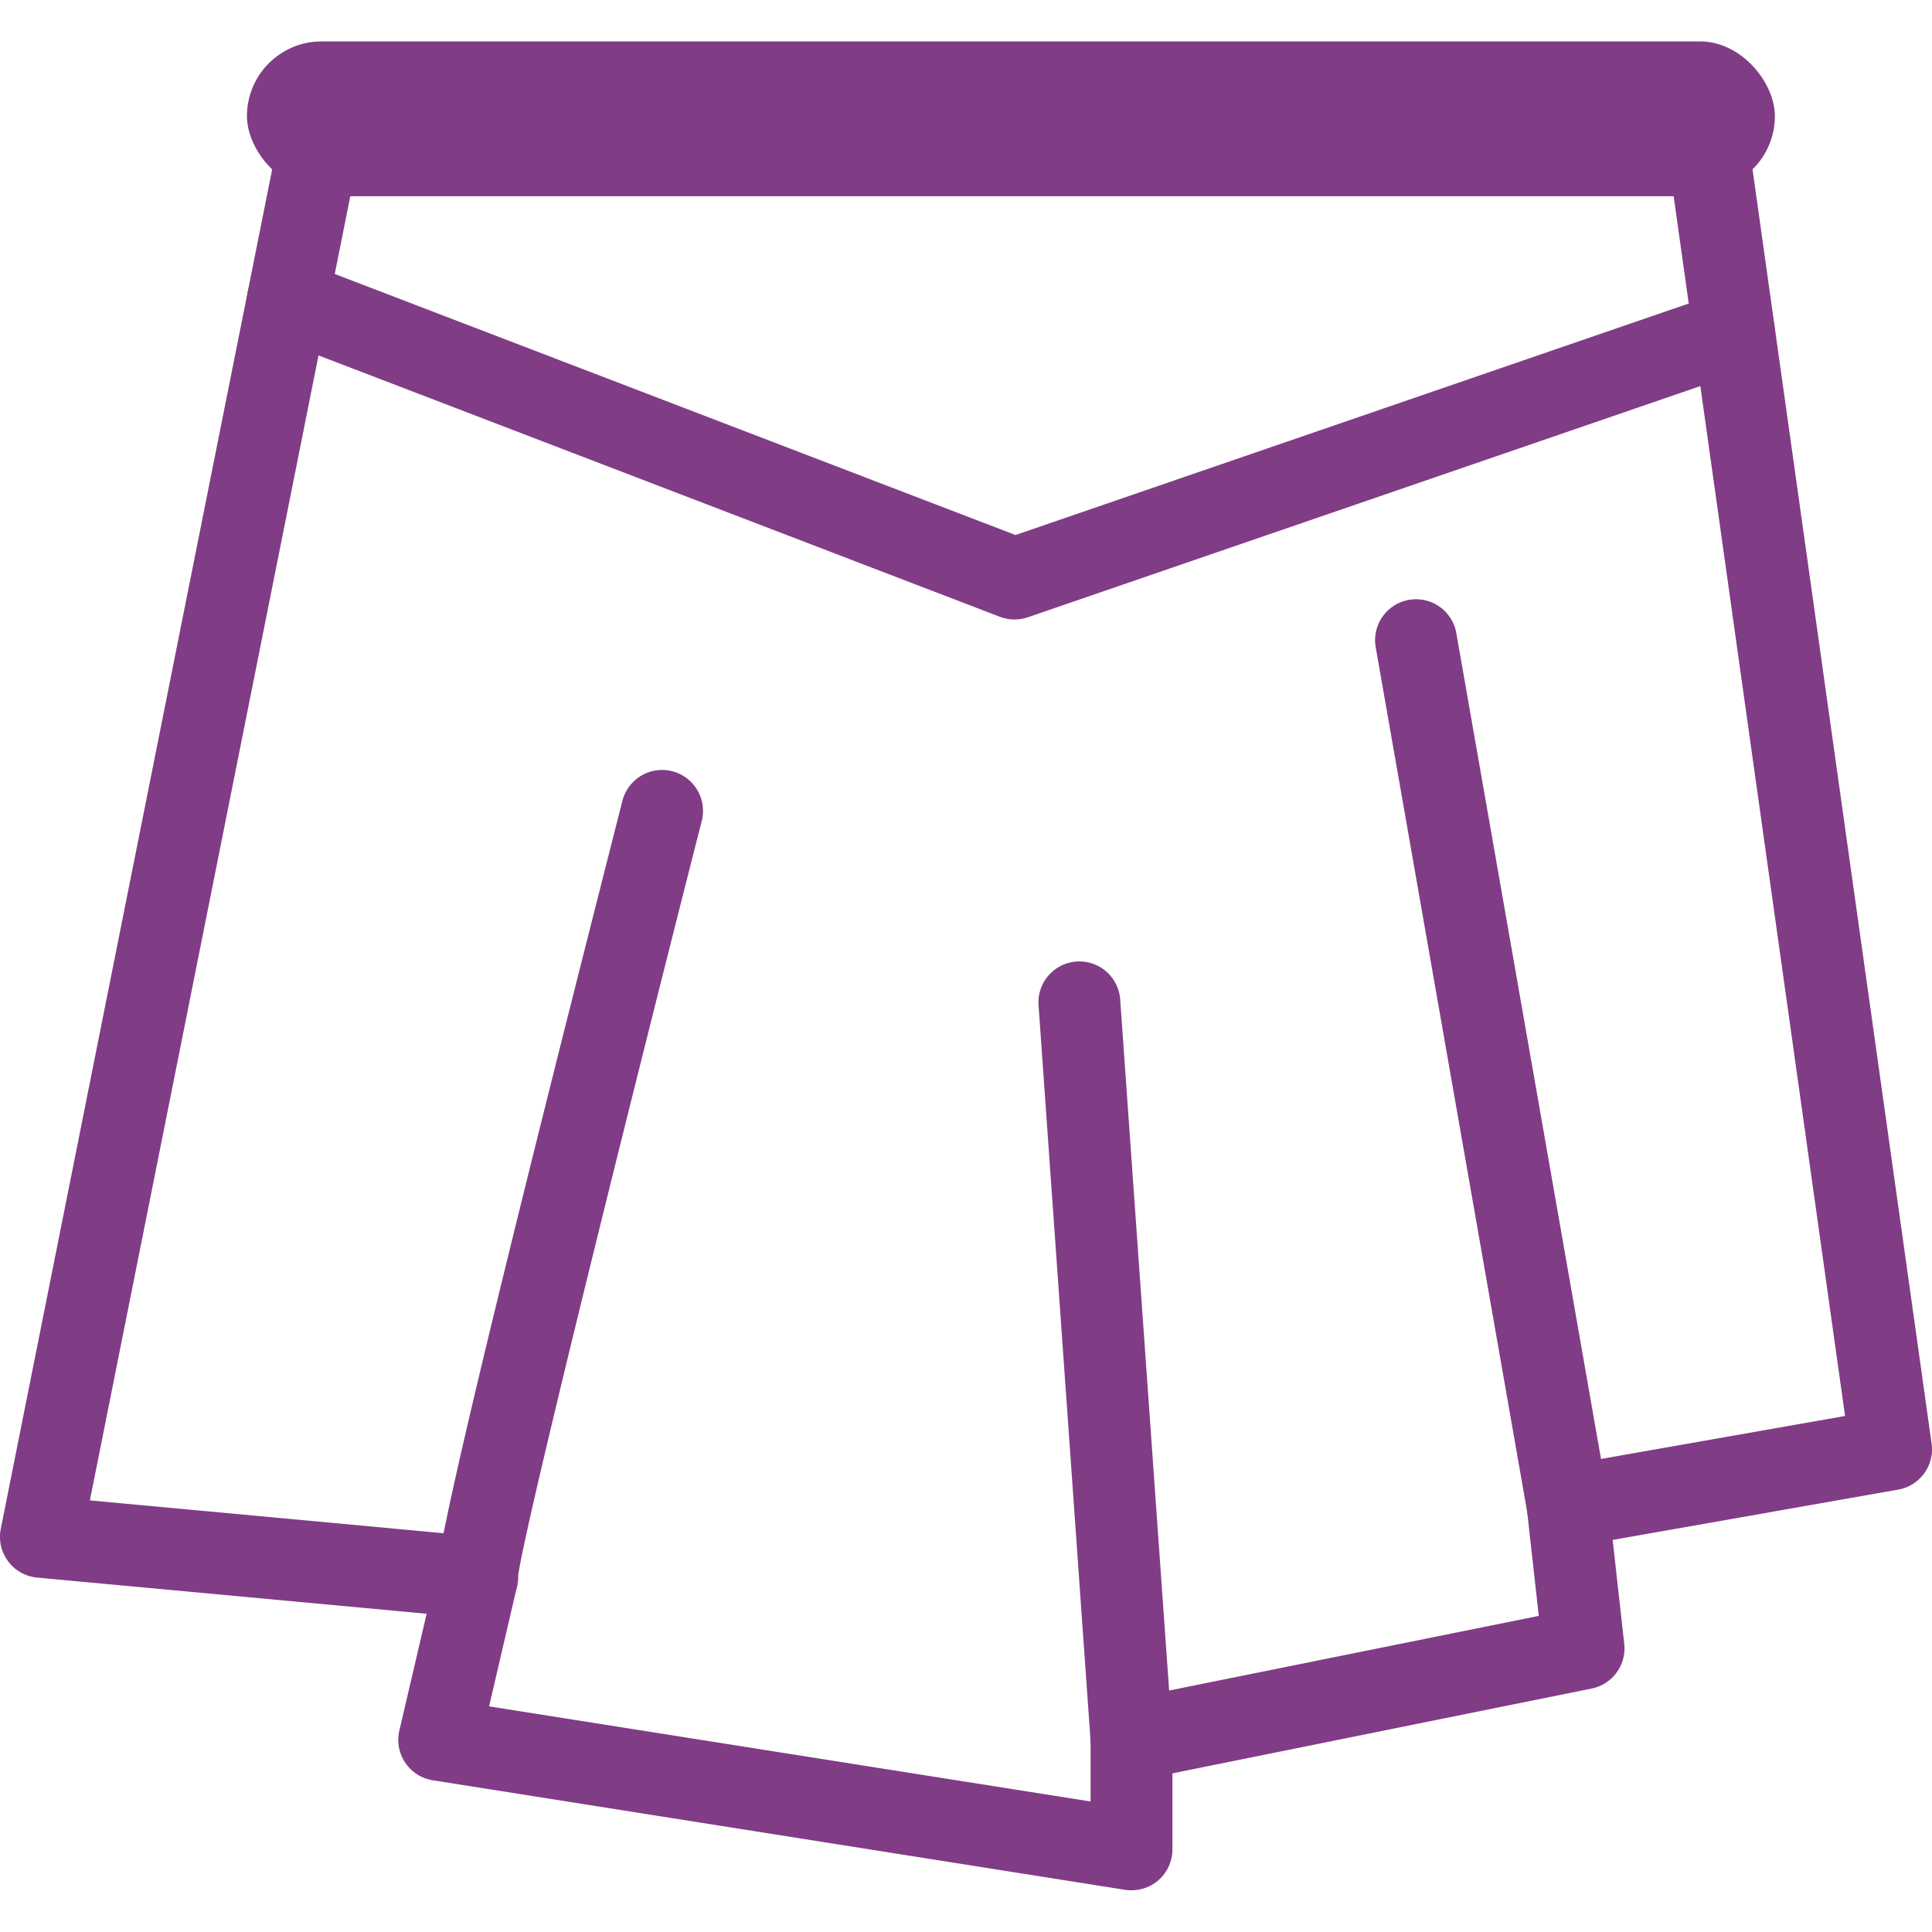
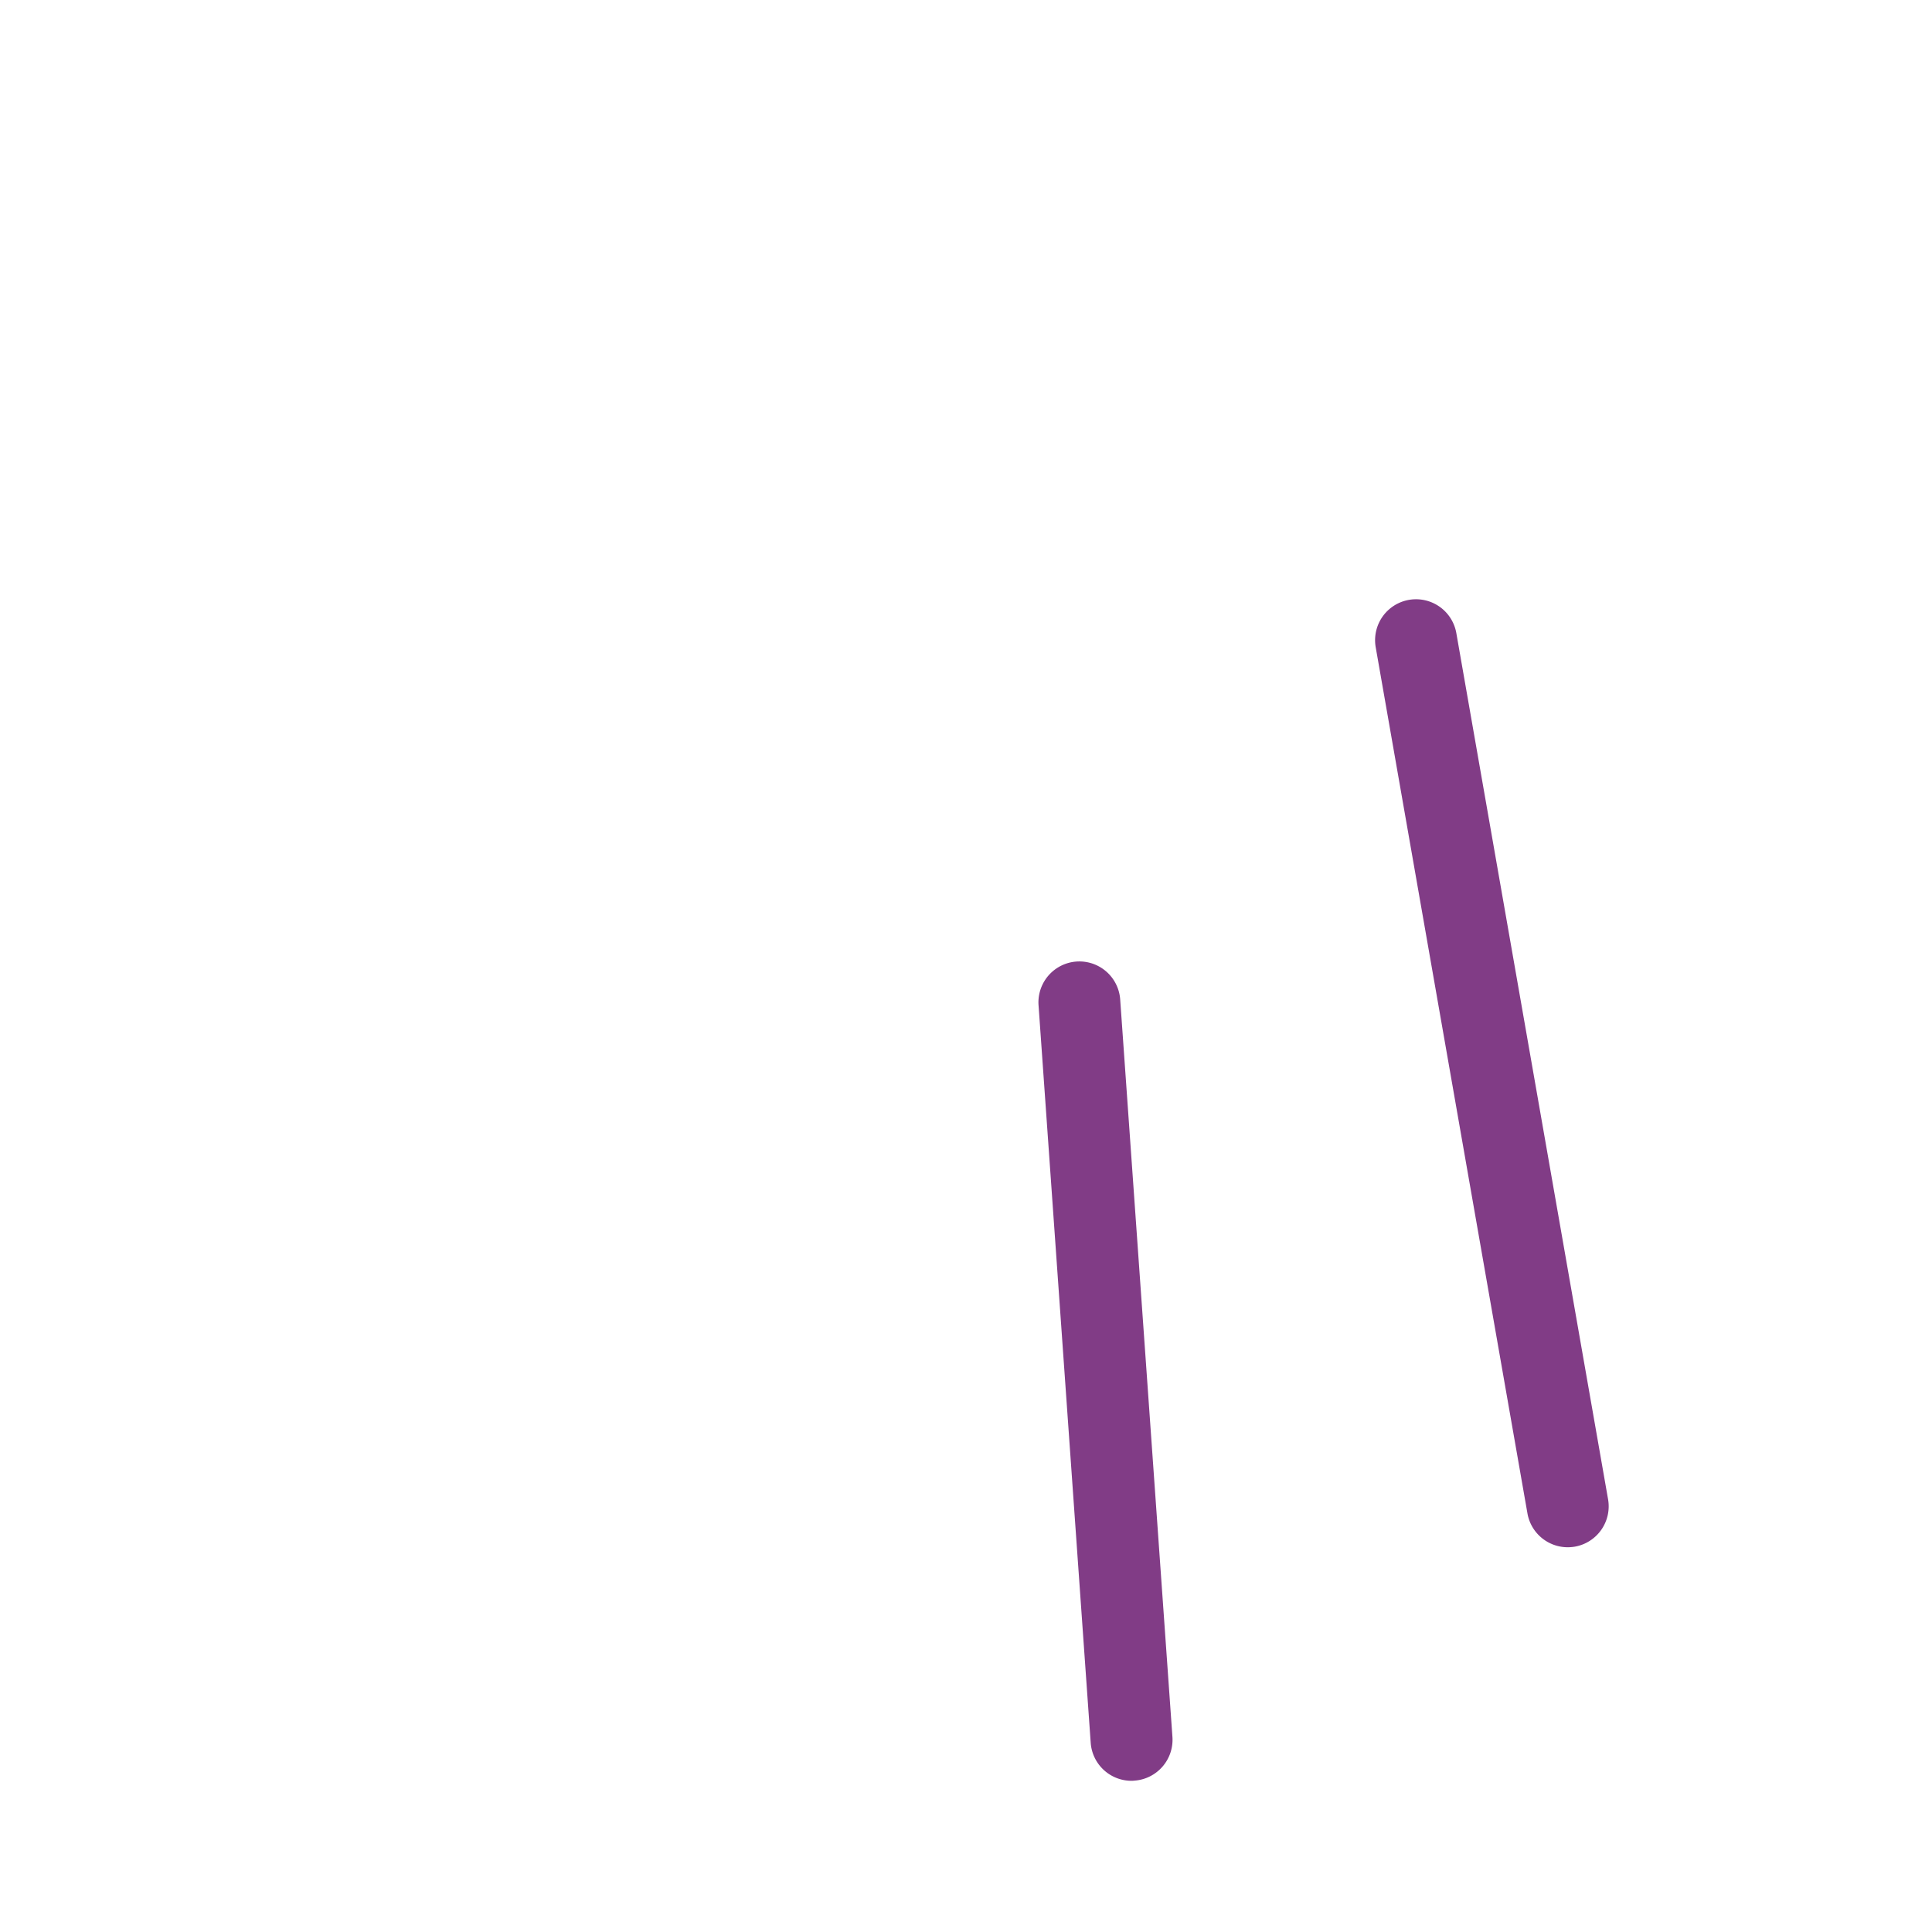
<svg xmlns="http://www.w3.org/2000/svg" width="800px" height="800px" viewBox="0 -1.58 73.707 73.707">
  <g id="Group_7" data-name="Group 7" transform="translate(-47.771 -345.016)">
-     <path id="Path_31" data-name="Path 31" d="M90.939,415.553a1.552,1.552,0,0,1-.244-.019l-26.412-4.179a1.561,1.561,0,0,1-1.276-1.9l1.04-4.453-14.859-1.38a1.561,1.561,0,0,1-1.387-1.86l10.522-52.709a1.561,1.561,0,0,1,1.531-1.255h53.125a1.562,1.562,0,0,1,1.546,1.344l6.938,49.369a1.561,1.561,0,0,1-1.275,1.755l-10.893,1.919.442,3.97a1.562,1.562,0,0,1-1.243,1.7L92.5,411.091v2.9a1.561,1.561,0,0,1-1.561,1.561ZM66.43,408.534l22.948,3.63v-2.351a1.561,1.561,0,0,1,1.252-1.53l15.846-3.2-.446-4.007a1.56,1.56,0,0,1,1.281-1.709l10.85-1.911-6.539-46.533H61.135L51.2,400.676l14.917,1.386a1.56,1.56,0,0,1,1.376,1.909Z" fill="#813c86" />
-     <path id="Path_32" data-name="Path 32" d="M65.973,405.178a1.56,1.56,0,0,1-1.524-1.234c-.1-.449-.258-1.2,7.068-29.957a1.561,1.561,0,0,1,3.026.77c-2.617,10.271-6.8,27.048-7.007,28.824a1.563,1.563,0,0,1-1.234,1.562A1.608,1.608,0,0,1,65.973,405.178Z" fill="#813c86" />
    <path id="Path_33" data-name="Path 33" d="M90.937,411.375a1.561,1.561,0,0,1-1.555-1.452l-1.99-28.136a1.561,1.561,0,0,1,3.115-.22L92.5,409.7a1.563,1.563,0,0,1-1.448,1.668C91.012,411.373,90.974,411.375,90.937,411.375Z" fill="#813c86" />
    <path id="Path_34" data-name="Path 34" d="M107.58,402.465a1.562,1.562,0,0,1-1.536-1.292l-5.789-33.044a1.561,1.561,0,0,1,3.076-.539l5.789,33.045a1.562,1.562,0,0,1-1.269,1.807A1.67,1.67,0,0,1,107.58,402.465Z" fill="#813c86" />
-     <path id="Path_35" data-name="Path 35" d="M86.481,367.069a1.585,1.585,0,0,1-.559-.1L58.195,356.332a1.561,1.561,0,0,1,1.118-2.916l27.2,10.431,26.9-9.249a1.561,1.561,0,1,1,1.015,2.953l-27.441,9.433A1.553,1.553,0,0,1,86.481,367.069Z" fill="#813c86" />
-     <rect id="Rectangle_5" data-name="Rectangle 5" width="58.291" height="5.699" rx="2.849" transform="translate(57.192 345.016)" fill="#813c86" />
  </g>
</svg>